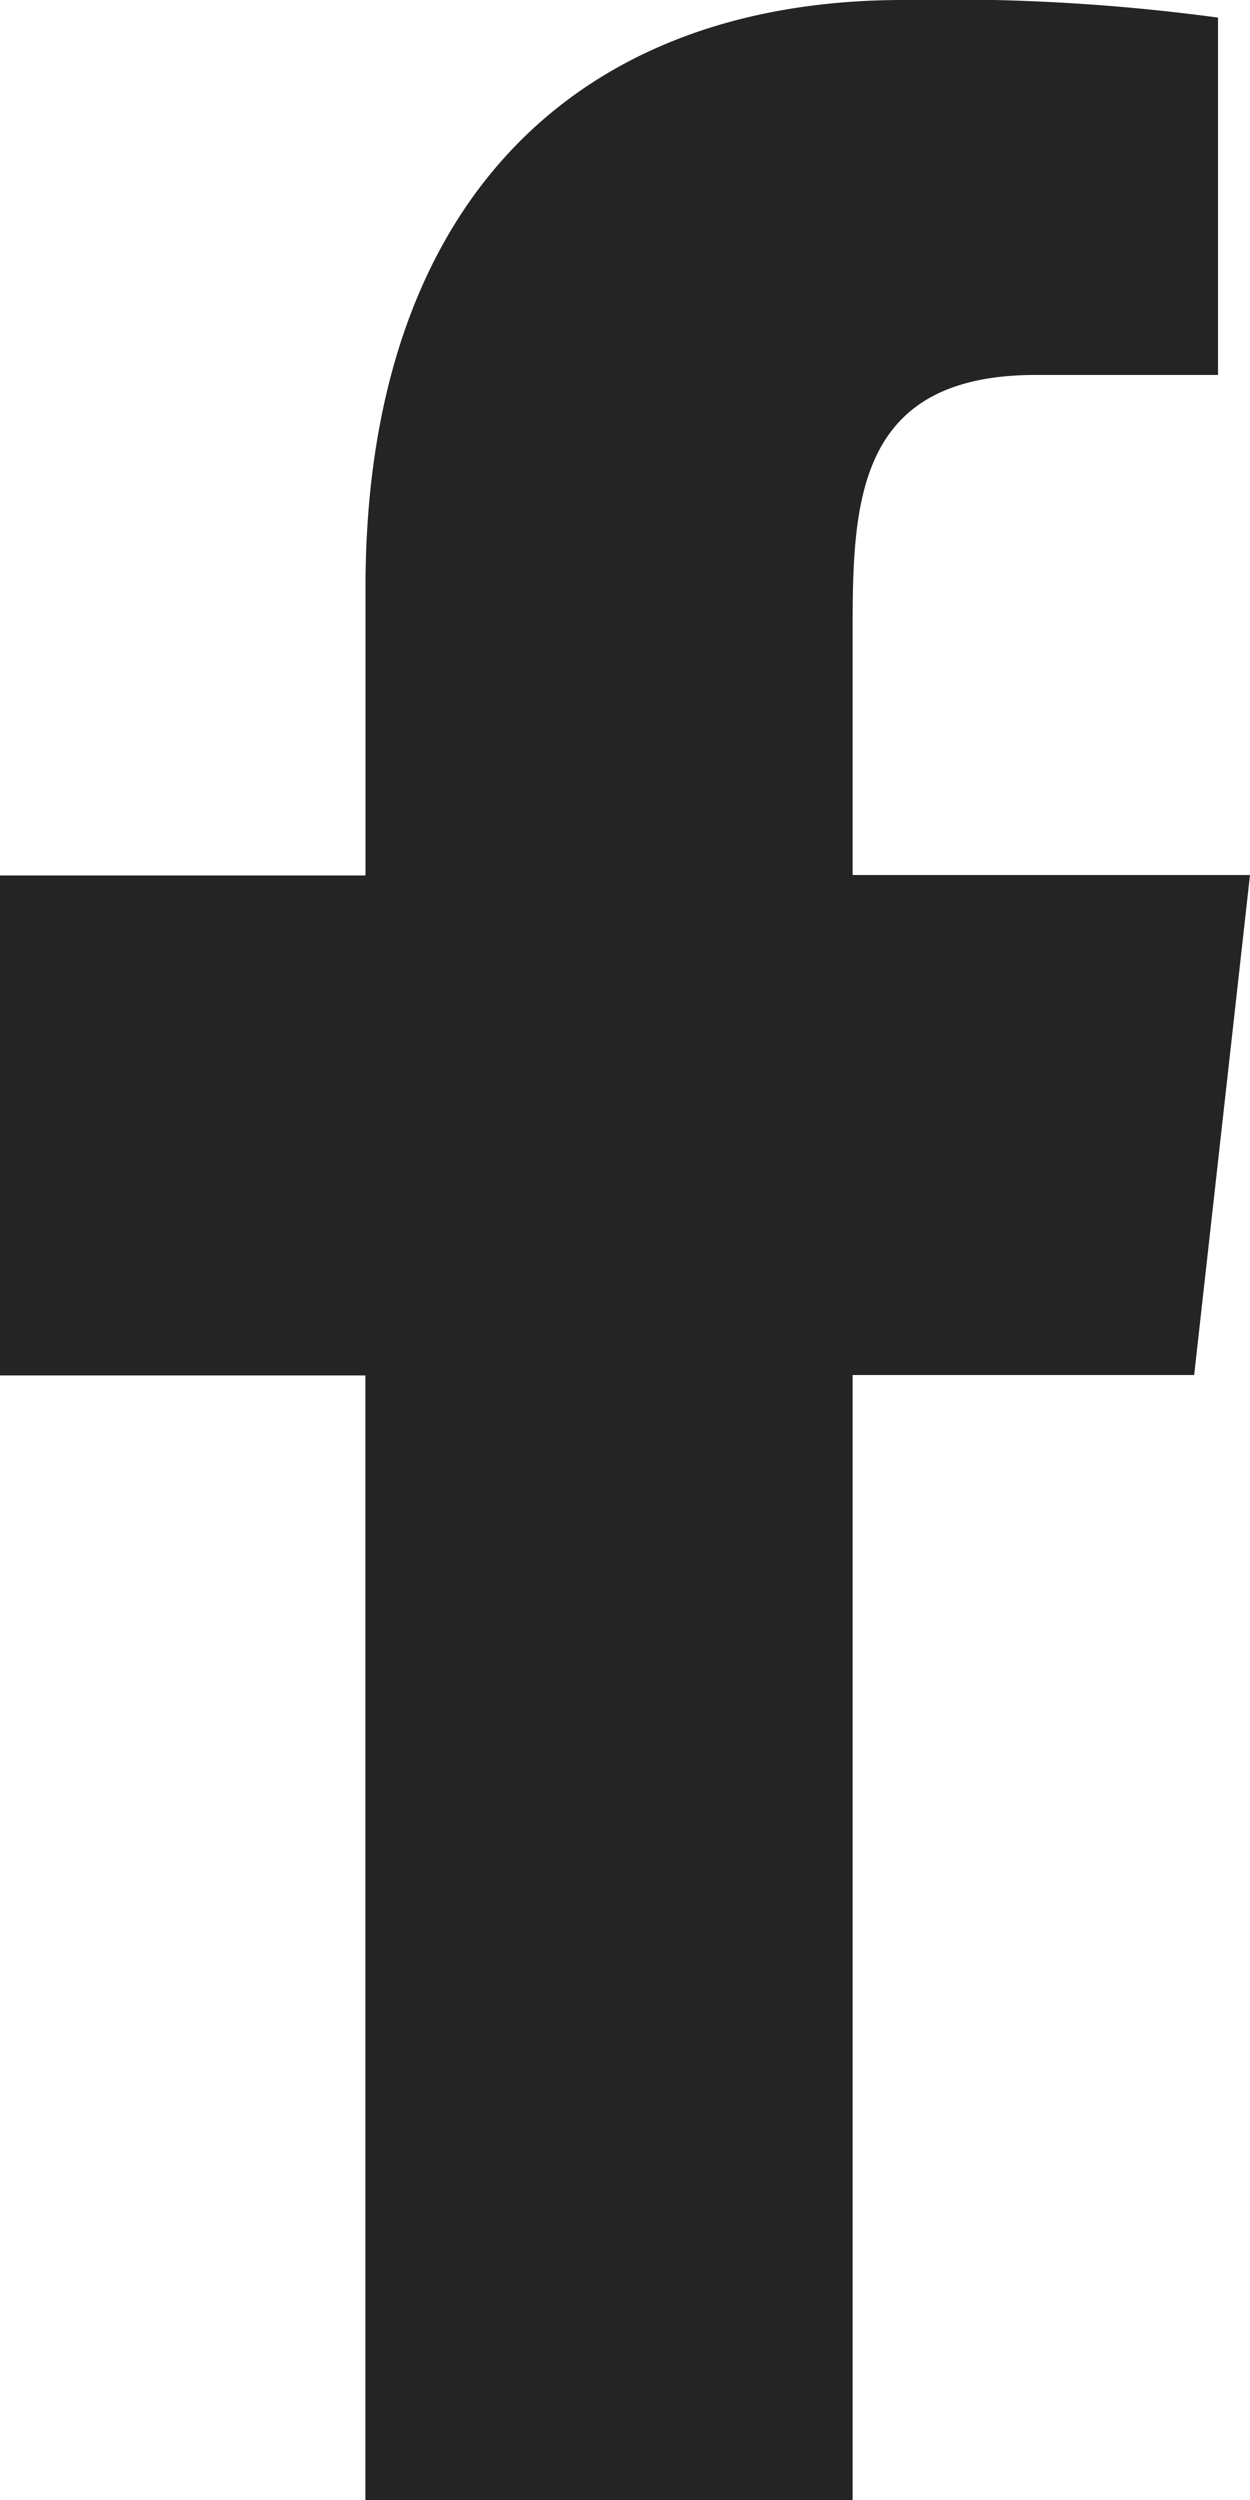
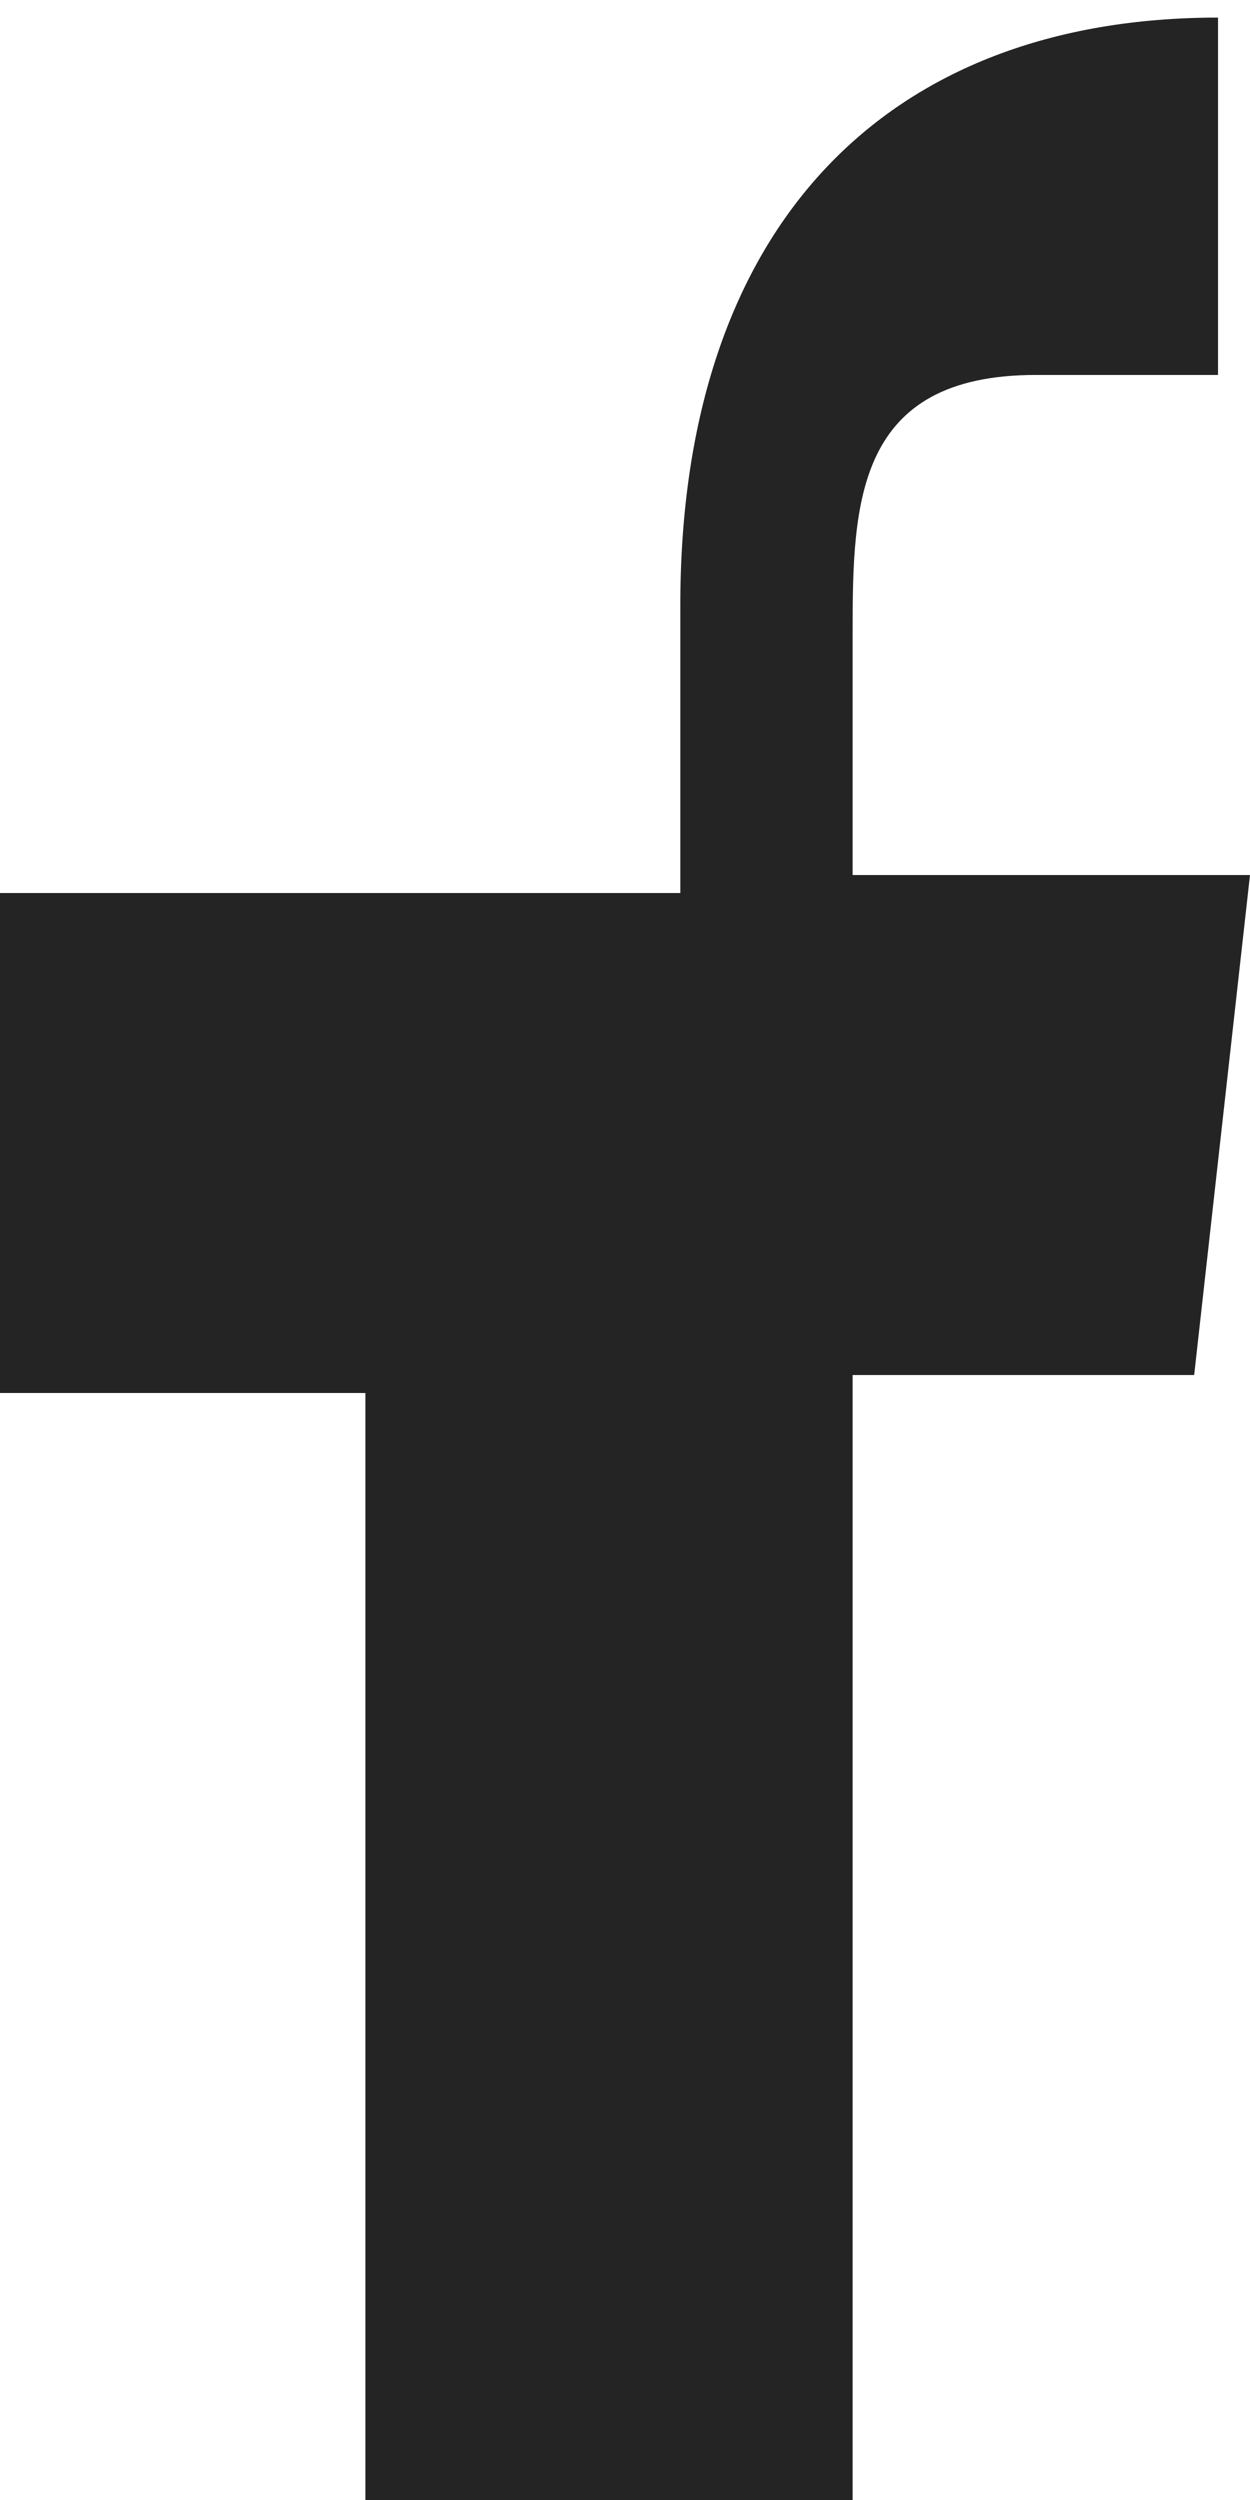
<svg xmlns="http://www.w3.org/2000/svg" id="Layer_1" data-name="Layer 1" width="12.158" height="24.316" viewBox="0 0 12.158 24.316">
  <g id="Page-1">
    <g id="Dribbble-Light-Preview">
      <g id="icons">
-         <path id="facebook-_176_" data-name="facebook-[#176]" d="M8.293,24.316V13.374h3.322l.543-4.863H8.293V6.142c0-1.252.032-2.495,1.782-2.495h1.772V.171A19.586,19.586,0,0,0,8.785,0c-3.216,0-5.23,2.015-5.23,5.715v2.8H0v4.863H3.554V24.316H8.294Z" fill="#242424" fill-rule="evenodd" />
+         <path id="facebook-_176_" data-name="facebook-[#176]" d="M8.293,24.316V13.374h3.322l.543-4.863H8.293V6.142c0-1.252.032-2.495,1.782-2.495h1.772V.171c-3.216,0-5.23,2.015-5.23,5.715v2.8H0v4.863H3.554V24.316H8.294Z" fill="#242424" fill-rule="evenodd" />
      </g>
    </g>
  </g>
</svg>